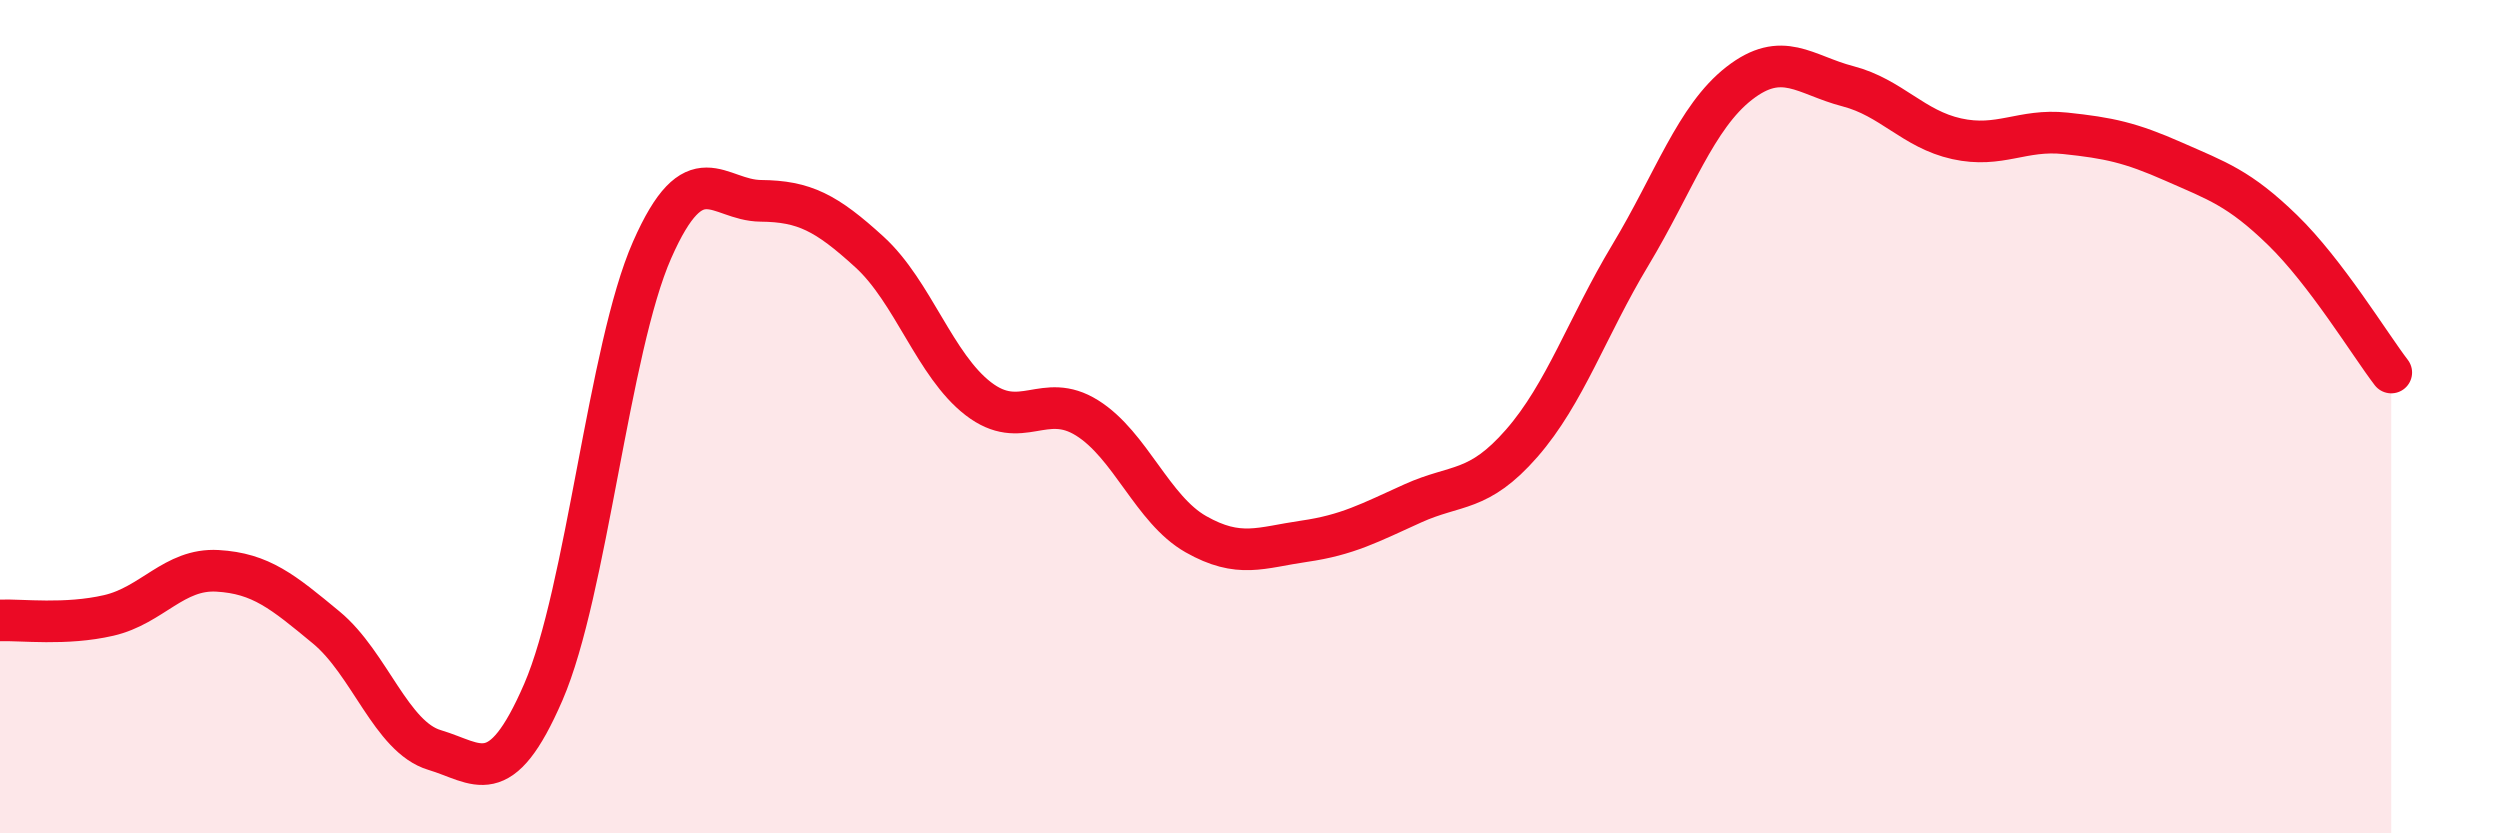
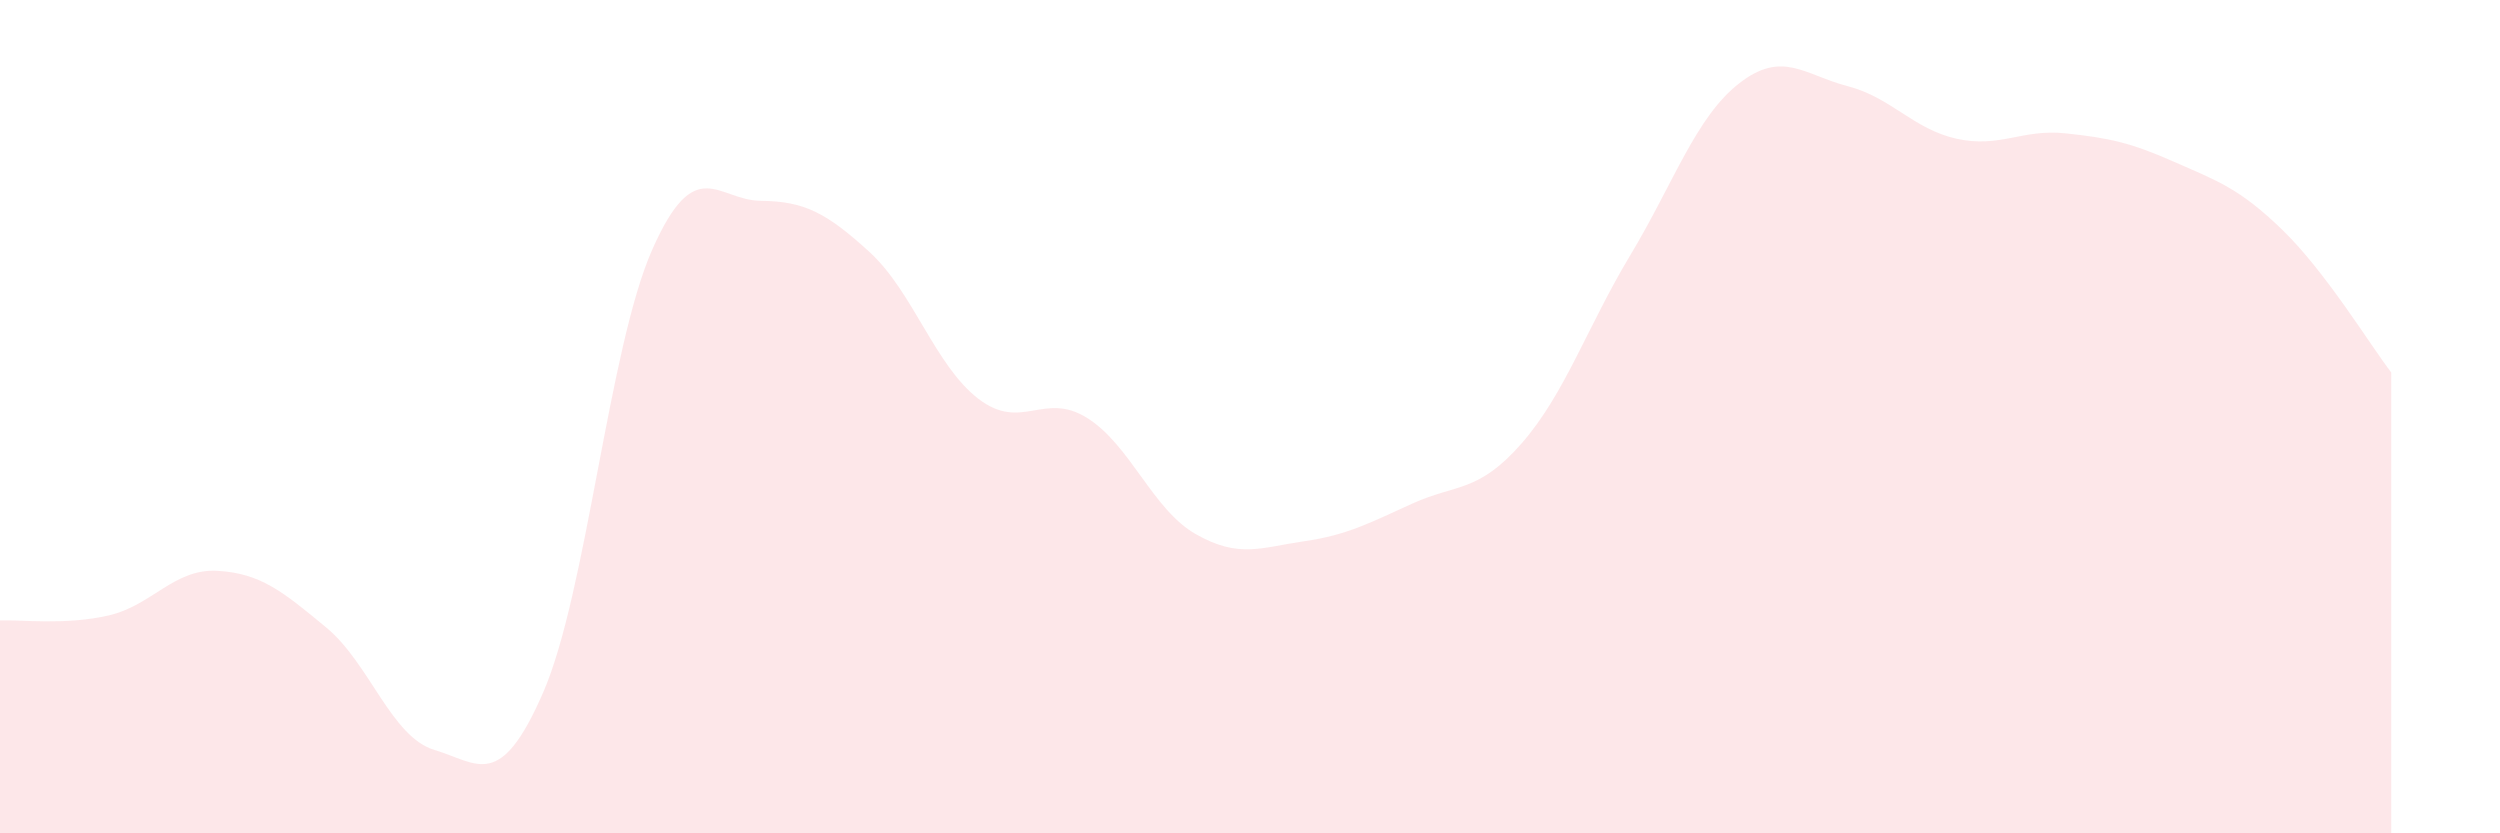
<svg xmlns="http://www.w3.org/2000/svg" width="60" height="20" viewBox="0 0 60 20">
  <path d="M 0,14.89 C 0.52,14.87 1.57,15.01 2.61,14.77 C 3.65,14.53 4.18,13.64 5.22,13.7 C 6.26,13.76 6.79,14.2 7.83,15.06 C 8.87,15.92 9.39,17.69 10.43,18 C 11.47,18.31 12,19.01 13.04,16.61 C 14.08,14.21 14.61,8.36 15.65,6 C 16.69,3.64 17.22,4.81 18.26,4.82 C 19.3,4.83 19.83,5.1 20.87,6.05 C 21.91,7 22.44,8.77 23.48,9.57 C 24.52,10.37 25.05,9.38 26.09,10.03 C 27.13,10.68 27.66,12.23 28.7,12.82 C 29.74,13.41 30.26,13.14 31.3,12.99 C 32.34,12.84 32.87,12.55 33.91,12.08 C 34.95,11.61 35.48,11.83 36.52,10.64 C 37.56,9.45 38.09,7.85 39.13,6.12 C 40.17,4.39 40.7,2.81 41.74,2 C 42.78,1.19 43.31,1.8 44.35,2.07 C 45.39,2.34 45.92,3.1 46.96,3.33 C 48,3.56 48.53,3.09 49.57,3.2 C 50.61,3.31 51.13,3.42 52.17,3.88 C 53.21,4.34 53.74,4.51 54.78,5.52 C 55.82,6.53 56.87,8.26 57.39,8.94L57.39 20L0 20Z" fill="#EB0A25" opacity="0.1" stroke-linecap="round" stroke-linejoin="round" />
-   <path d="M 0,14.89 C 0.52,14.87 1.57,15.01 2.61,14.77 C 3.65,14.53 4.18,13.64 5.22,13.7 C 6.26,13.76 6.79,14.2 7.83,15.06 C 8.87,15.92 9.39,17.69 10.43,18 C 11.47,18.31 12,19.01 13.04,16.61 C 14.08,14.21 14.61,8.36 15.65,6 C 16.69,3.64 17.22,4.81 18.26,4.82 C 19.3,4.83 19.83,5.1 20.87,6.05 C 21.91,7 22.44,8.77 23.48,9.57 C 24.52,10.37 25.05,9.38 26.09,10.03 C 27.13,10.68 27.66,12.23 28.7,12.82 C 29.74,13.41 30.26,13.14 31.3,12.99 C 32.34,12.84 32.87,12.55 33.91,12.08 C 34.95,11.61 35.48,11.83 36.52,10.64 C 37.56,9.45 38.09,7.85 39.13,6.12 C 40.17,4.39 40.7,2.81 41.74,2 C 42.78,1.19 43.31,1.8 44.35,2.07 C 45.39,2.34 45.92,3.1 46.96,3.33 C 48,3.56 48.53,3.09 49.57,3.2 C 50.61,3.31 51.13,3.42 52.17,3.88 C 53.21,4.34 53.74,4.51 54.78,5.52 C 55.82,6.53 56.87,8.26 57.39,8.94" stroke="#EB0A25" stroke-width="1" fill="none" stroke-linecap="round" stroke-linejoin="round" />
</svg>